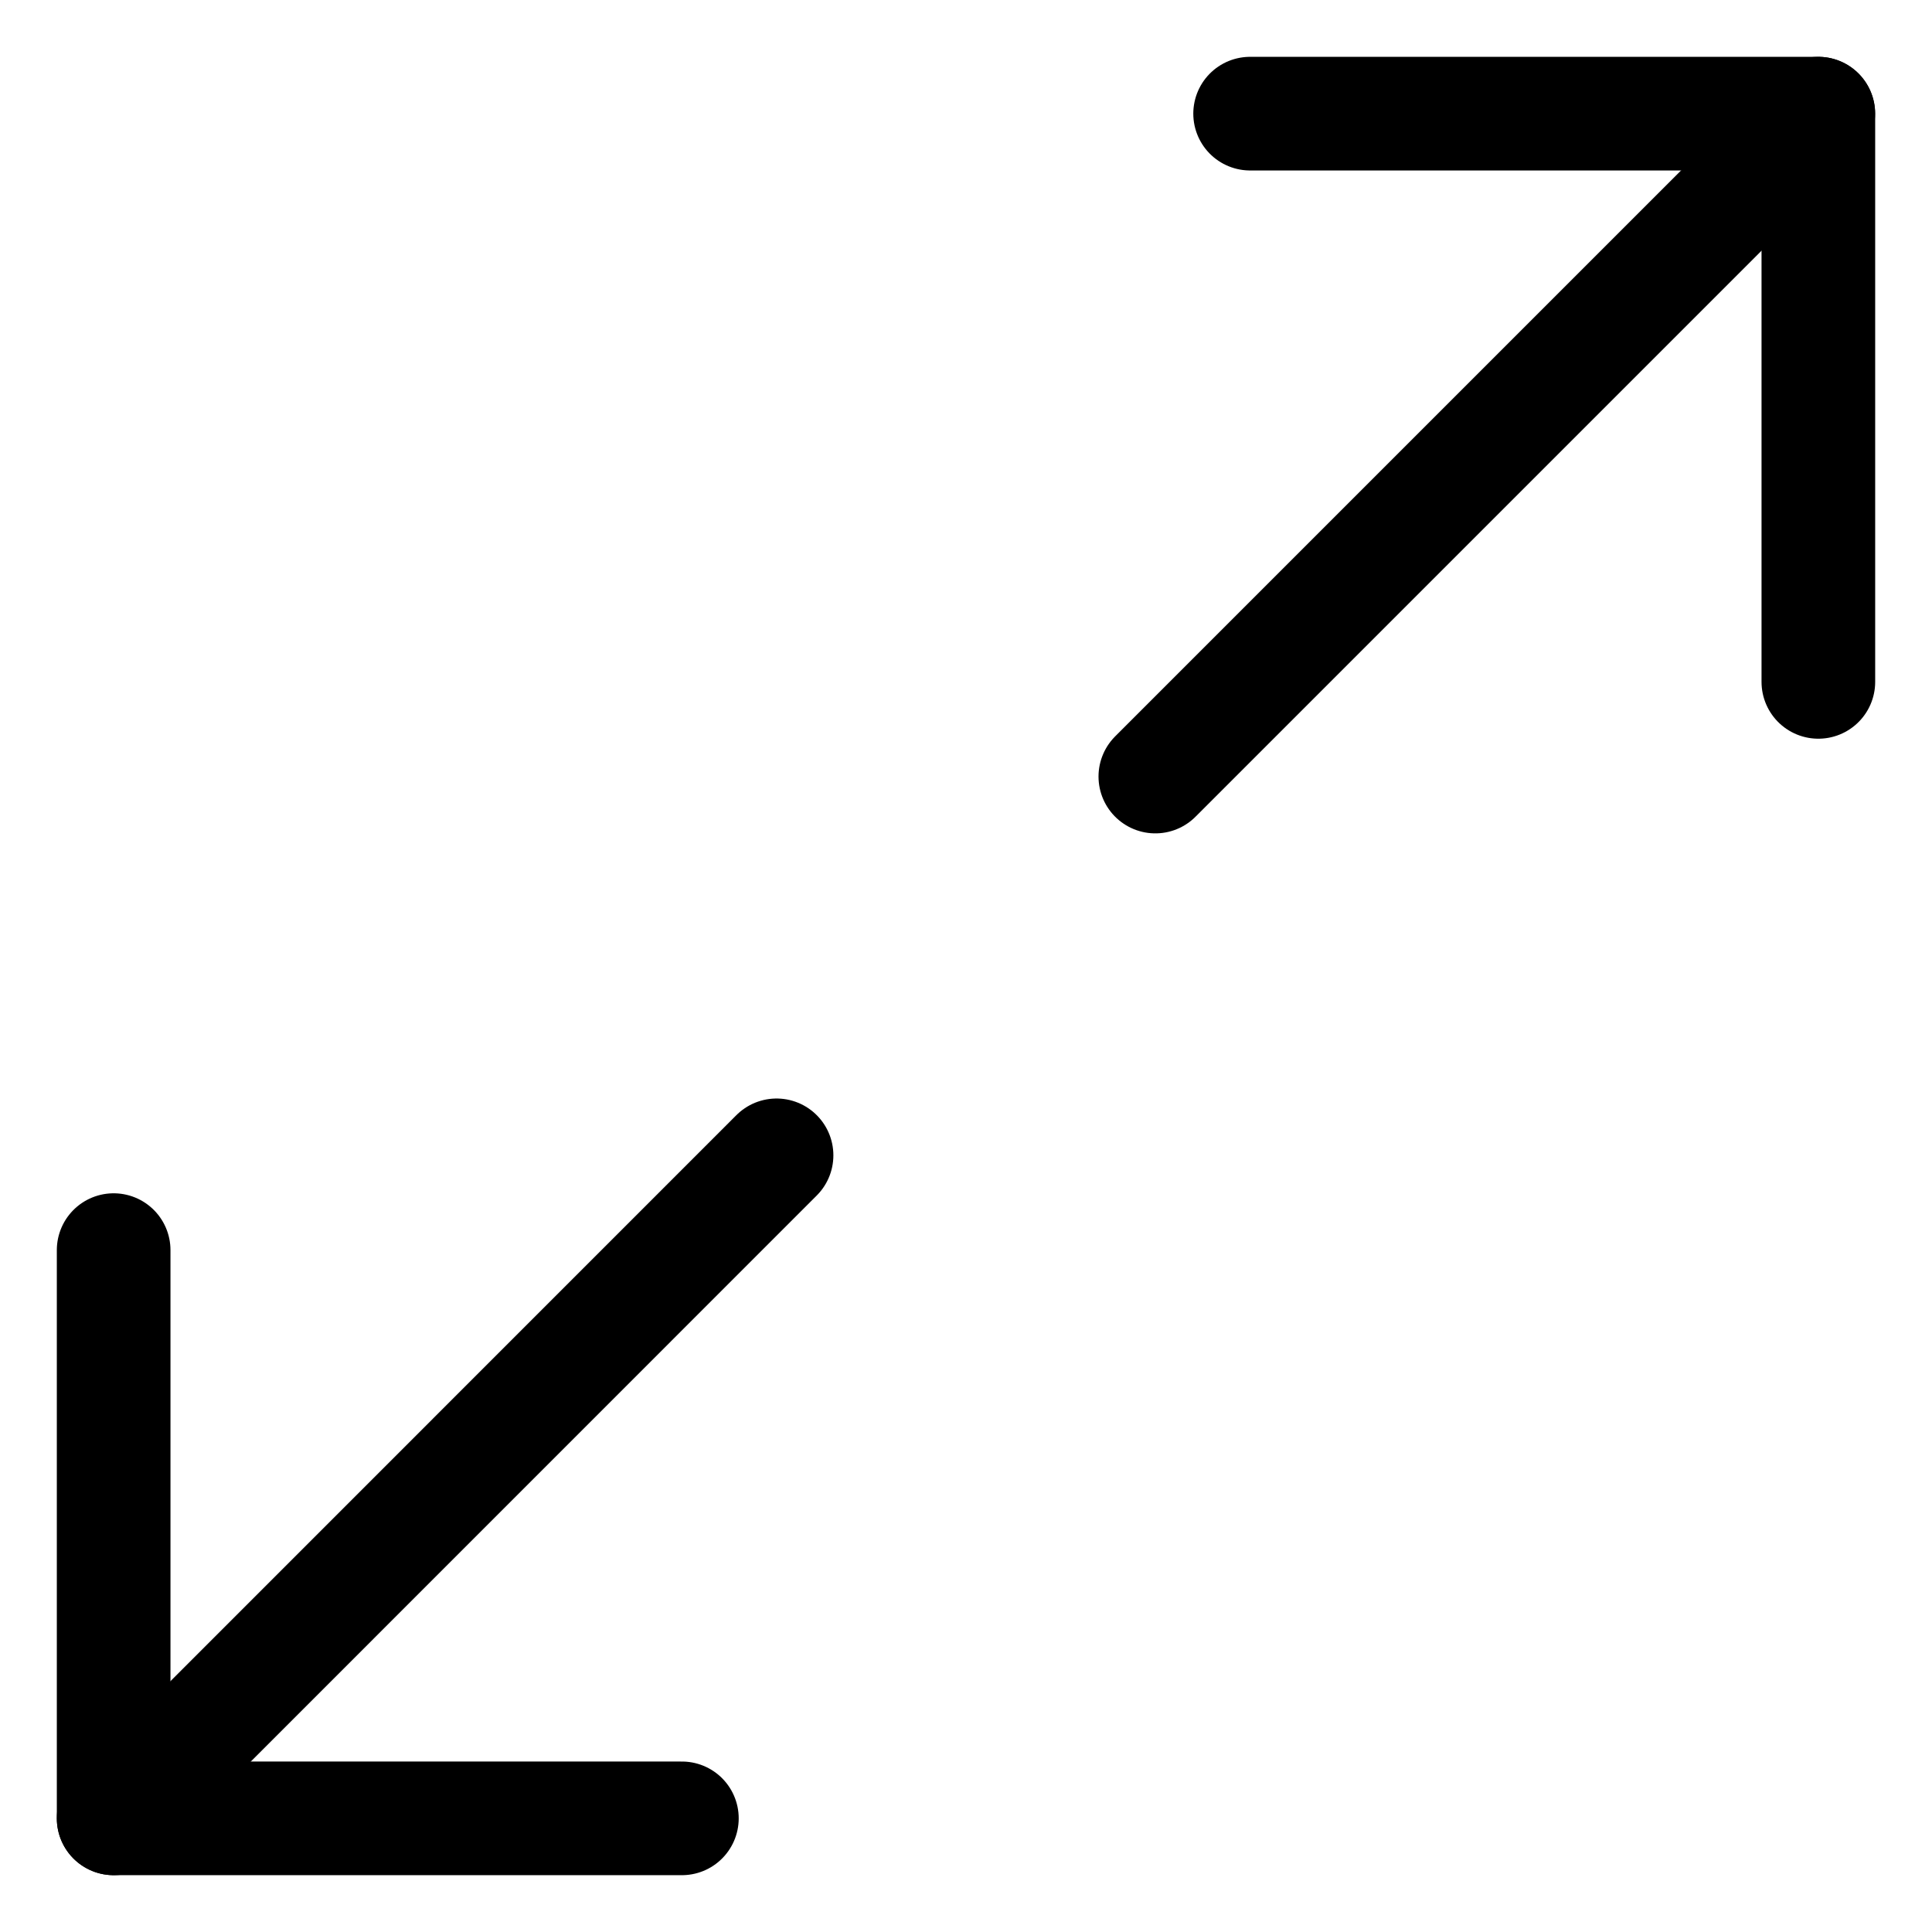
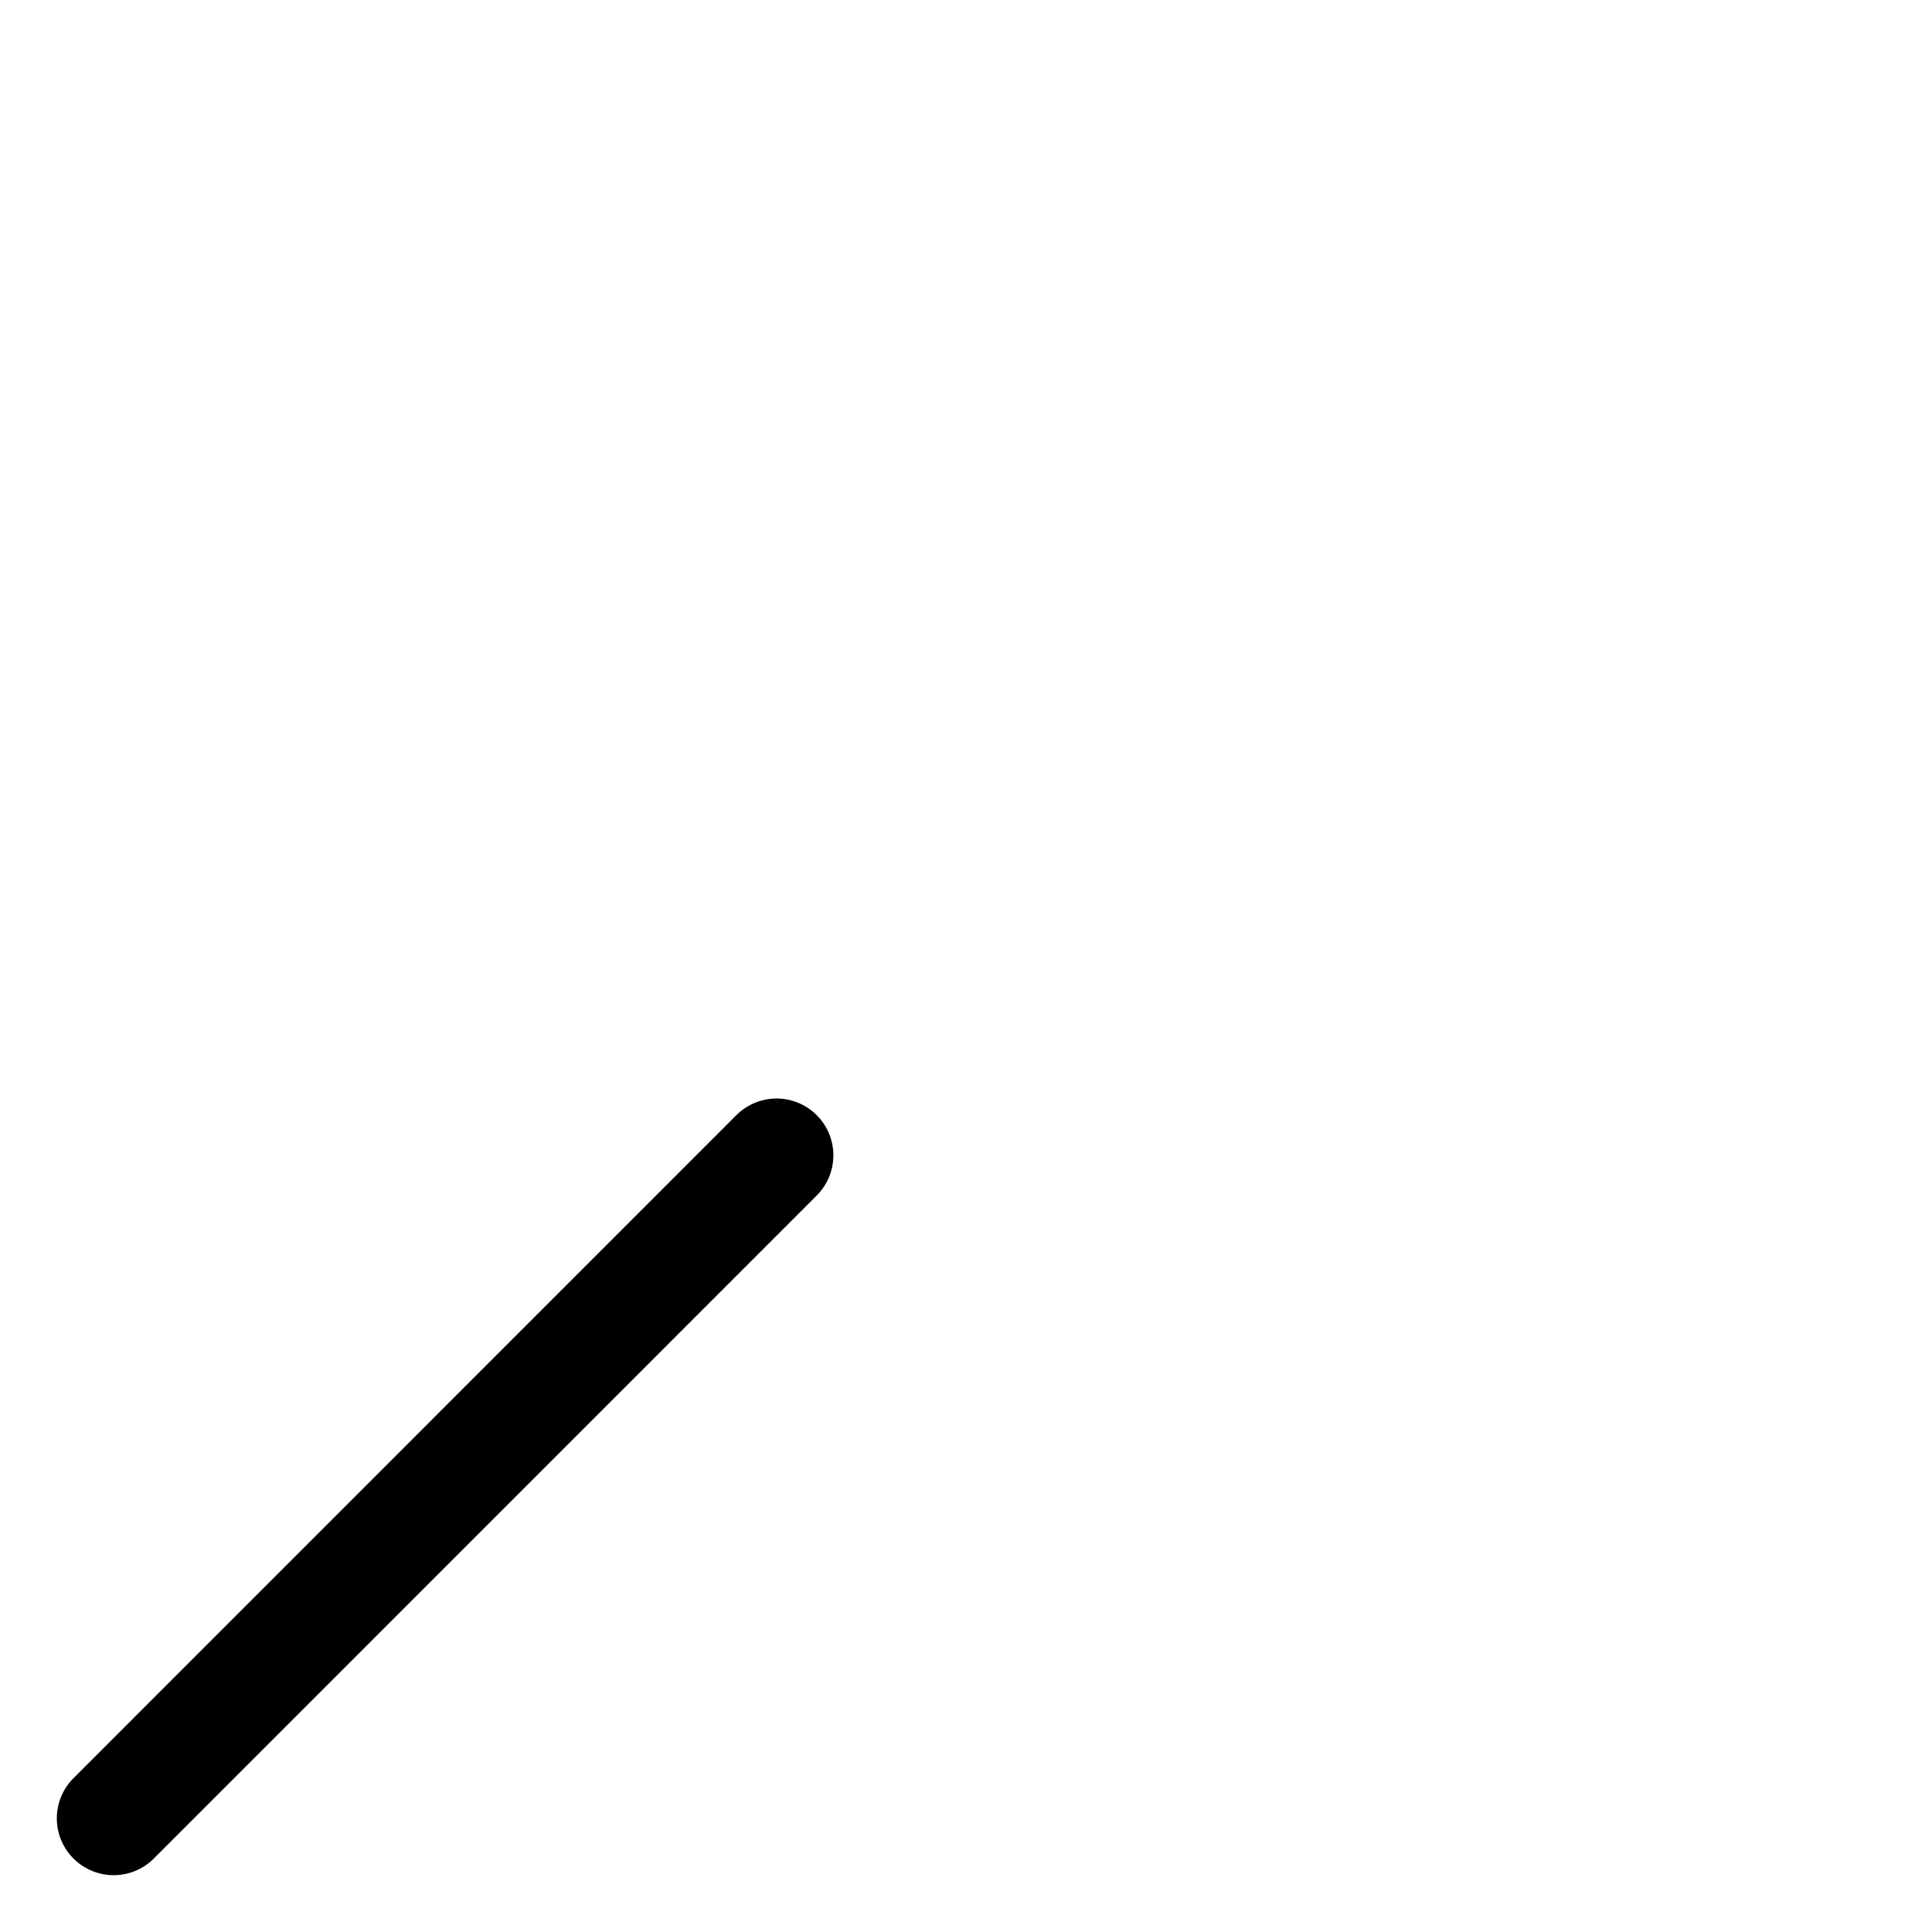
<svg xmlns="http://www.w3.org/2000/svg" width="17" height="17" viewBox="0 0 17 17" fill="none">
-   <path d="M11 1H16V6" stroke="black" stroke-linecap="round" stroke-linejoin="round" />
-   <path d="M6 16H1V11" stroke="black" stroke-linecap="round" stroke-linejoin="round" />
-   <path d="M15.999 1L10.166 6.833" stroke="black" stroke-linecap="round" stroke-linejoin="round" />
  <path d="M1 16L6.833 10.166" stroke="black" stroke-linecap="round" stroke-linejoin="round" />
</svg>